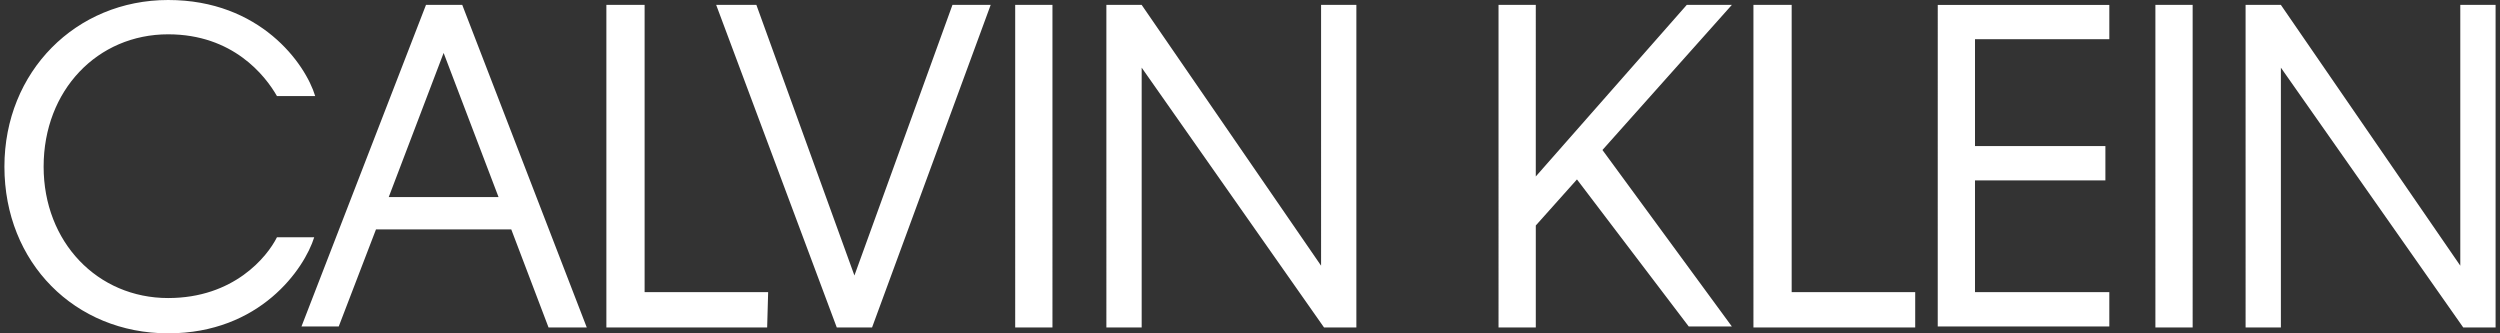
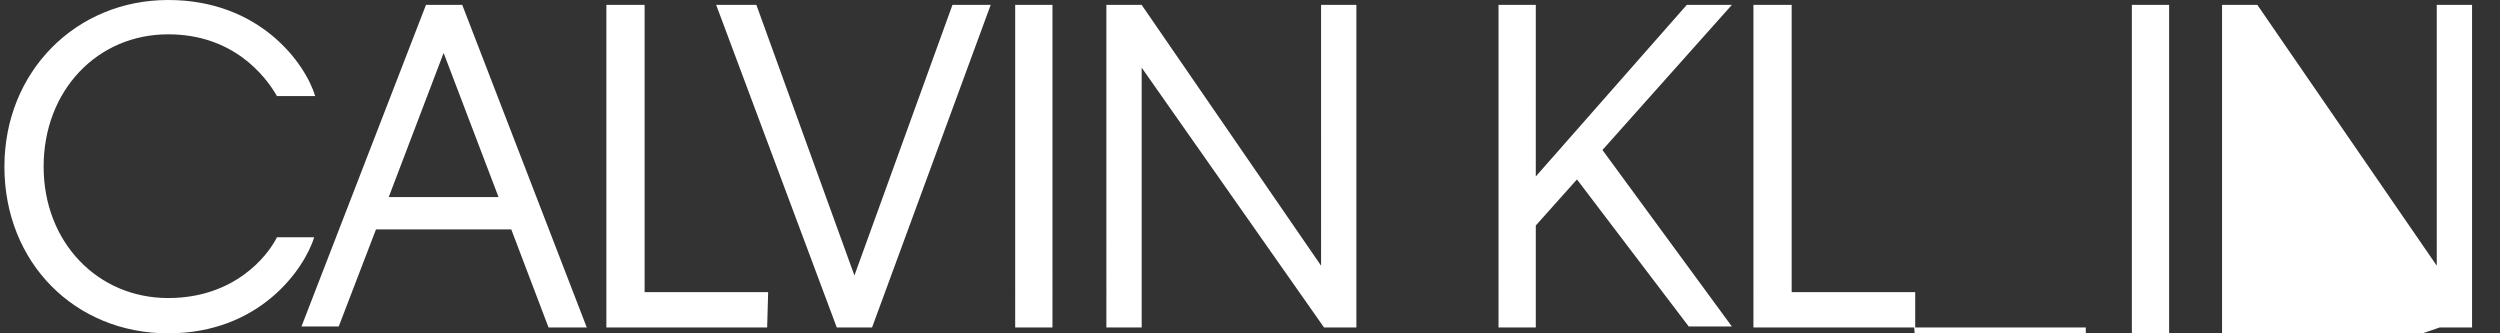
<svg xmlns="http://www.w3.org/2000/svg" width="375" height="50">
  <rect width="100%" height="100%" fill="#333333" stroke="none" />
-   <path d="M6.544 25c0 11.324 8.088 19.706 18.677 19.706 9.853 0 14.853-6.177 16.323-9.118h5.589C45.663 40.294 39.044 50 25.22 50 11.25 50 .662 39.412.662 25c0-14.265 10.735-25 24.559-25C39.044 0 45.809 9.559 47.28 14.412h-5.736c-1.764-3.088-6.617-9.265-16.323-9.265C14.632 5.147 6.544 13.529 6.544 25zm70.147 9.412H56.397L50.81 48.97h-5.588L63.897.735h5.441l18.677 48.383H82.28zm-1.911-4.853L66.544 7.94 58.31 29.56zm40.293 19.559H90.956V.735h5.735v43.088h18.53zm15.736 0h-5.294L107.427.735h6.03l14.705 40.589L142.868.735h5.735zm27.059 0h-5.589V.735h5.589zm13.382-38.97v38.97h-5.294V.735h5.294l26.912 39.118V.735h5.294v48.383h-4.853zm65.294 16.764l-6.176 6.911v15.295h-5.589V.735h5.589V26.47L253.014.735h6.765L240.367 22.5l19.412 26.47h-6.47zm50.588 22.206h-24.117V.735h5.735v43.088h18.53v5.295h-.148zm3.53-48.383h25.735v5.147H296.25v16.03h19.559v5.147h-19.56v16.765h20.148v5.147H290.66zm38.235 48.383h-5.588V.735h5.588zm13.235-38.97v38.97h-5.294V.735h5.294l26.912 39.118V.735h5.294v48.383h-4.853z" fill="#fff" />
+   <path d="M6.544 25c0 11.324 8.088 19.706 18.677 19.706 9.853 0 14.853-6.177 16.323-9.118h5.589C45.663 40.294 39.044 50 25.22 50 11.25 50 .662 39.412.662 25c0-14.265 10.735-25 24.559-25C39.044 0 45.809 9.559 47.28 14.412h-5.736c-1.764-3.088-6.617-9.265-16.323-9.265C14.632 5.147 6.544 13.529 6.544 25zm70.147 9.412H56.397L50.81 48.97h-5.588L63.897.735h5.441l18.677 48.383H82.28zm-1.911-4.853L66.544 7.94 58.31 29.56zm40.293 19.559H90.956V.735h5.735v43.088h18.53zm15.736 0h-5.294L107.427.735h6.03l14.705 40.589L142.868.735h5.735zm27.059 0h-5.589V.735h5.589zm13.382-38.97v38.97h-5.294V.735h5.294l26.912 39.118V.735h5.294v48.383h-4.853zm65.294 16.764l-6.176 6.911v15.295h-5.589V.735h5.589V26.47L253.014.735h6.765L240.367 22.5l19.412 26.47h-6.47zm50.588 22.206h-24.117V.735h5.735v43.088h18.53v5.295h-.148zh25.735v5.147H296.25v16.03h19.559v5.147h-19.56v16.765h20.148v5.147H290.66zm38.235 48.383h-5.588V.735h5.588zm13.235-38.97v38.97h-5.294V.735h5.294l26.912 39.118V.735h5.294v48.383h-4.853z" fill="#fff" />
</svg>